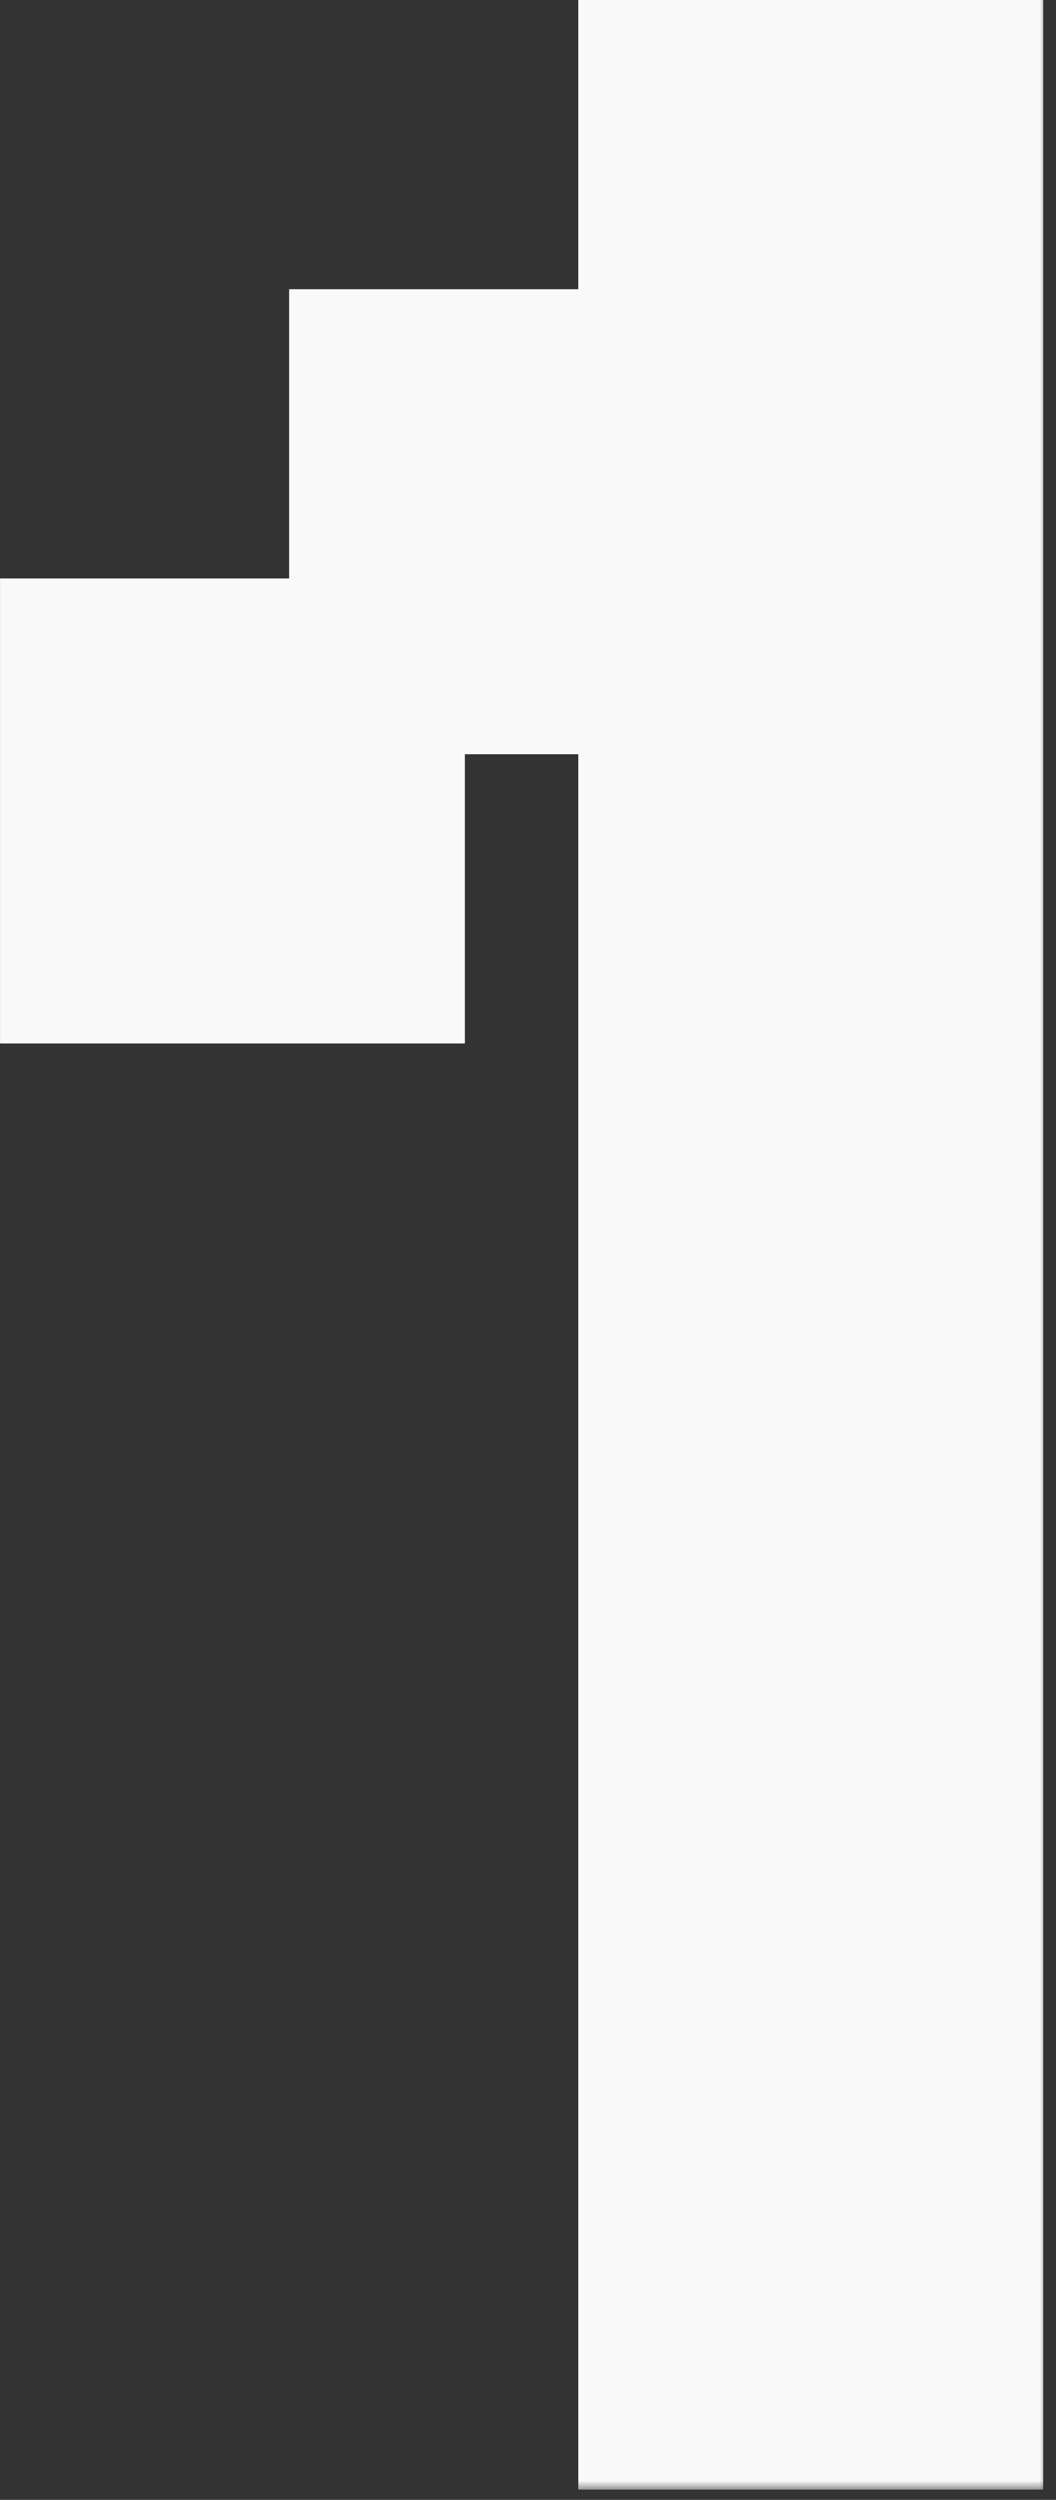
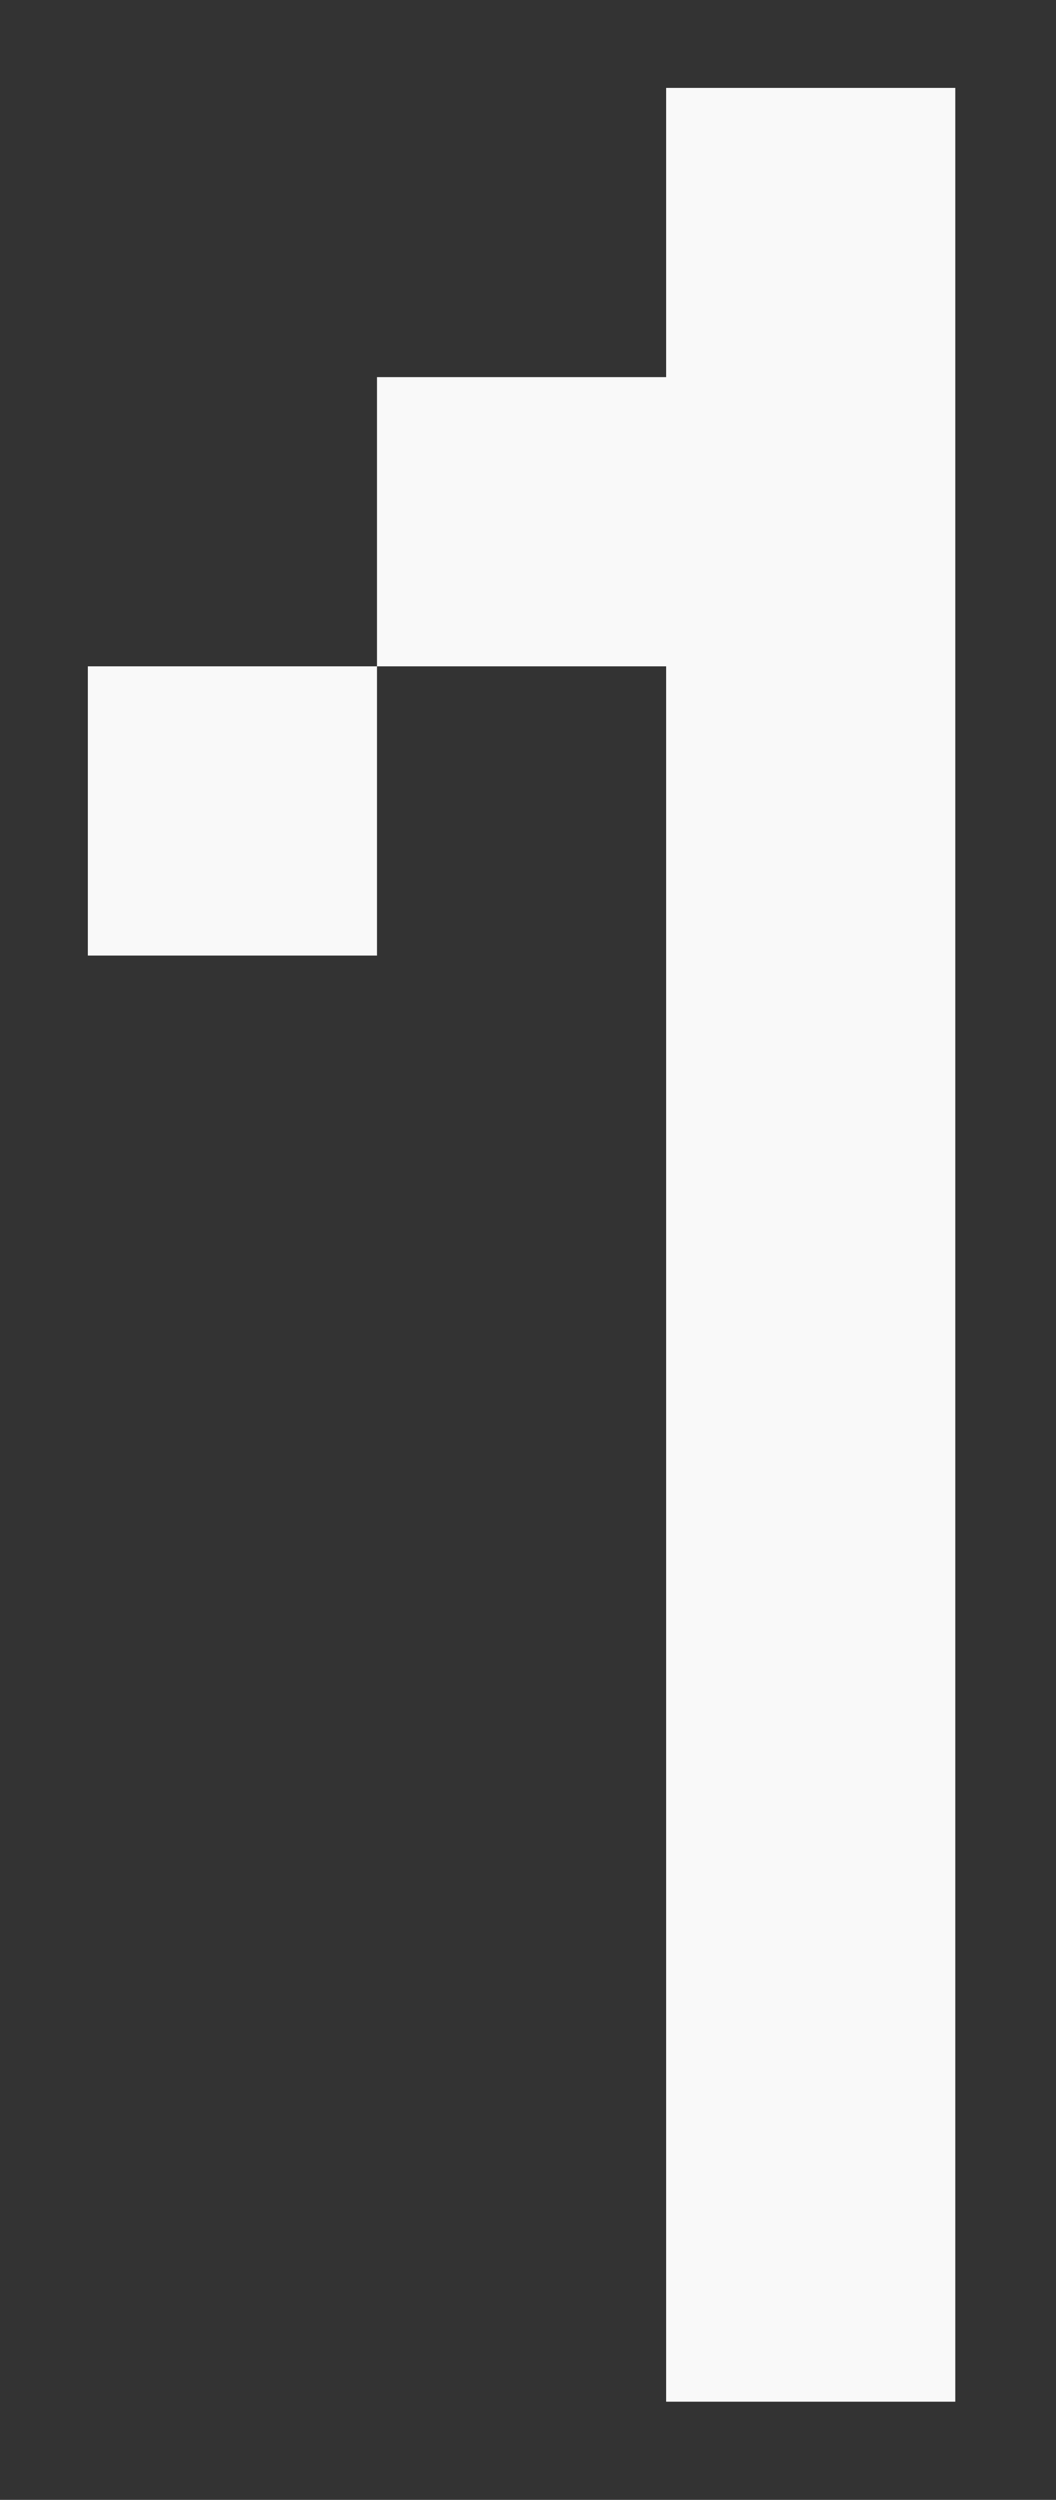
<svg xmlns="http://www.w3.org/2000/svg" width="60" height="142" viewBox="0 0 60 142" fill="none">
  <rect x="0" y="0" width="60" height="142" fill="#333333" stroke="none" />
  <mask id="path-1-outside-1_4195_57" maskUnits="userSpaceOnUse" x="-0.438" y="-0.576" width="60" height="142" fill="black">
-     <rect fill="white" x="-0.438" y="-0.576" width="60" height="142" />
    <path d="M21.42 21.422H37.849V4.993H54.278V136.424H37.849V37.85H21.42V21.422ZM21.42 54.279H4.991V37.85H21.42V54.279Z" />
  </mask>
  <path d="M21.42 21.422H37.849V4.993H54.278V136.424H37.849V37.85H21.42V21.422ZM21.42 54.279H4.991V37.85H21.42V54.279Z" fill="#F9F9F9" />
-   <path d="M21.42 21.422V16.429H16.428V21.422H21.42ZM37.849 21.422V26.414H42.842V21.422H37.849ZM37.849 4.993V0H32.857V4.993H37.849ZM54.278 4.993H59.271V0H54.278V4.993ZM54.278 136.424V141.417H59.271V136.424H54.278ZM37.849 136.424H32.857V141.417H37.849V136.424ZM37.849 37.85H42.842V32.858H37.849V37.85ZM21.42 37.85H16.428V42.843H21.42V37.85ZM21.42 54.279V59.272H26.413V54.279H21.42ZM4.991 54.279H-0.001V59.272H4.991V54.279ZM4.991 37.85V32.858H-0.001V37.85H4.991ZM21.42 37.85H26.413V32.858H21.42V37.85ZM21.42 21.422V26.414H37.849V21.422V16.429H21.42V21.422ZM37.849 21.422H42.842V4.993H37.849H32.857V21.422H37.849ZM37.849 4.993V9.985H54.278V4.993V0H37.849V4.993ZM54.278 4.993H49.286V136.424H54.278H59.271V4.993H54.278ZM54.278 136.424V131.432H37.849V136.424V141.417H54.278V136.424ZM37.849 136.424H42.842V37.85H37.849H32.857V136.424H37.849ZM37.849 37.85V32.858H21.42V37.85V42.843H37.849V37.85ZM21.42 37.85H26.413V21.422H21.42H16.428V37.85H21.42ZM21.42 54.279V49.287H4.991V54.279V59.272H21.42V54.279ZM4.991 54.279H9.984V37.85H4.991H-0.001V54.279H4.991ZM4.991 37.85V42.843H21.42V37.85V32.858H4.991V37.85ZM21.42 37.85H16.428V54.279H21.42H26.413V37.85H21.42Z" fill="#F9F9F9" mask="url(#path-1-outside-1_4195_57)" />
</svg>